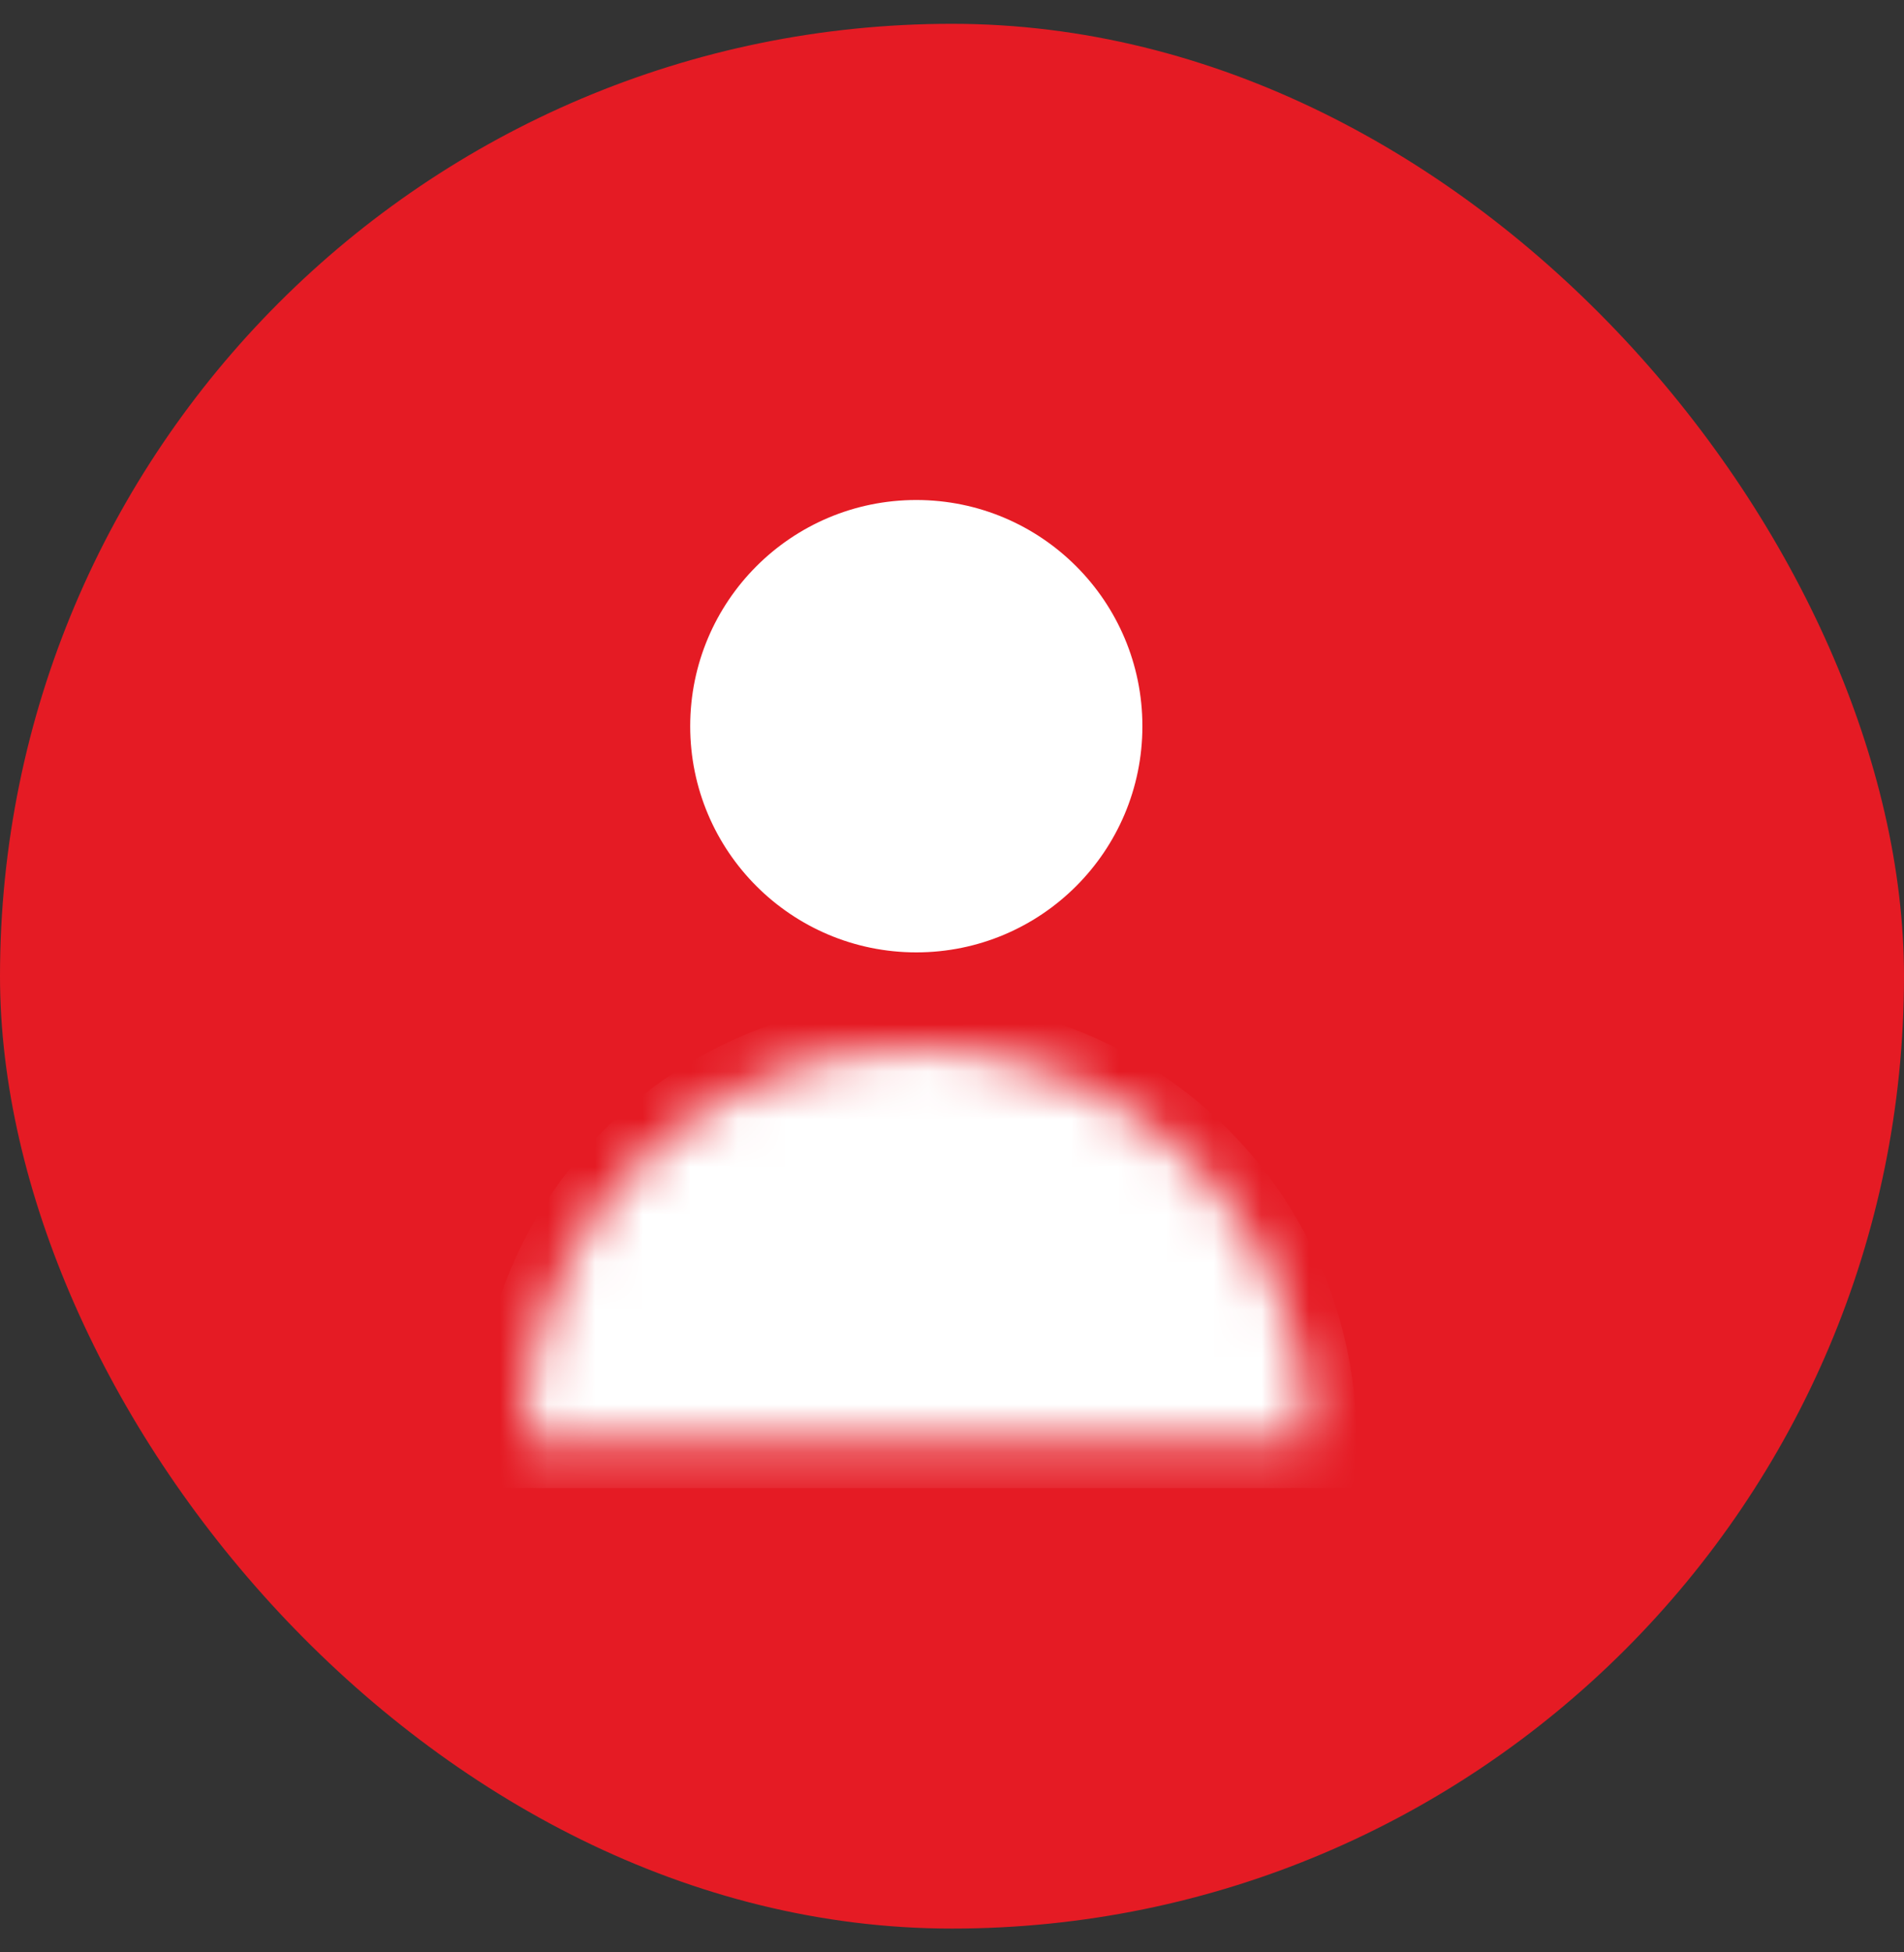
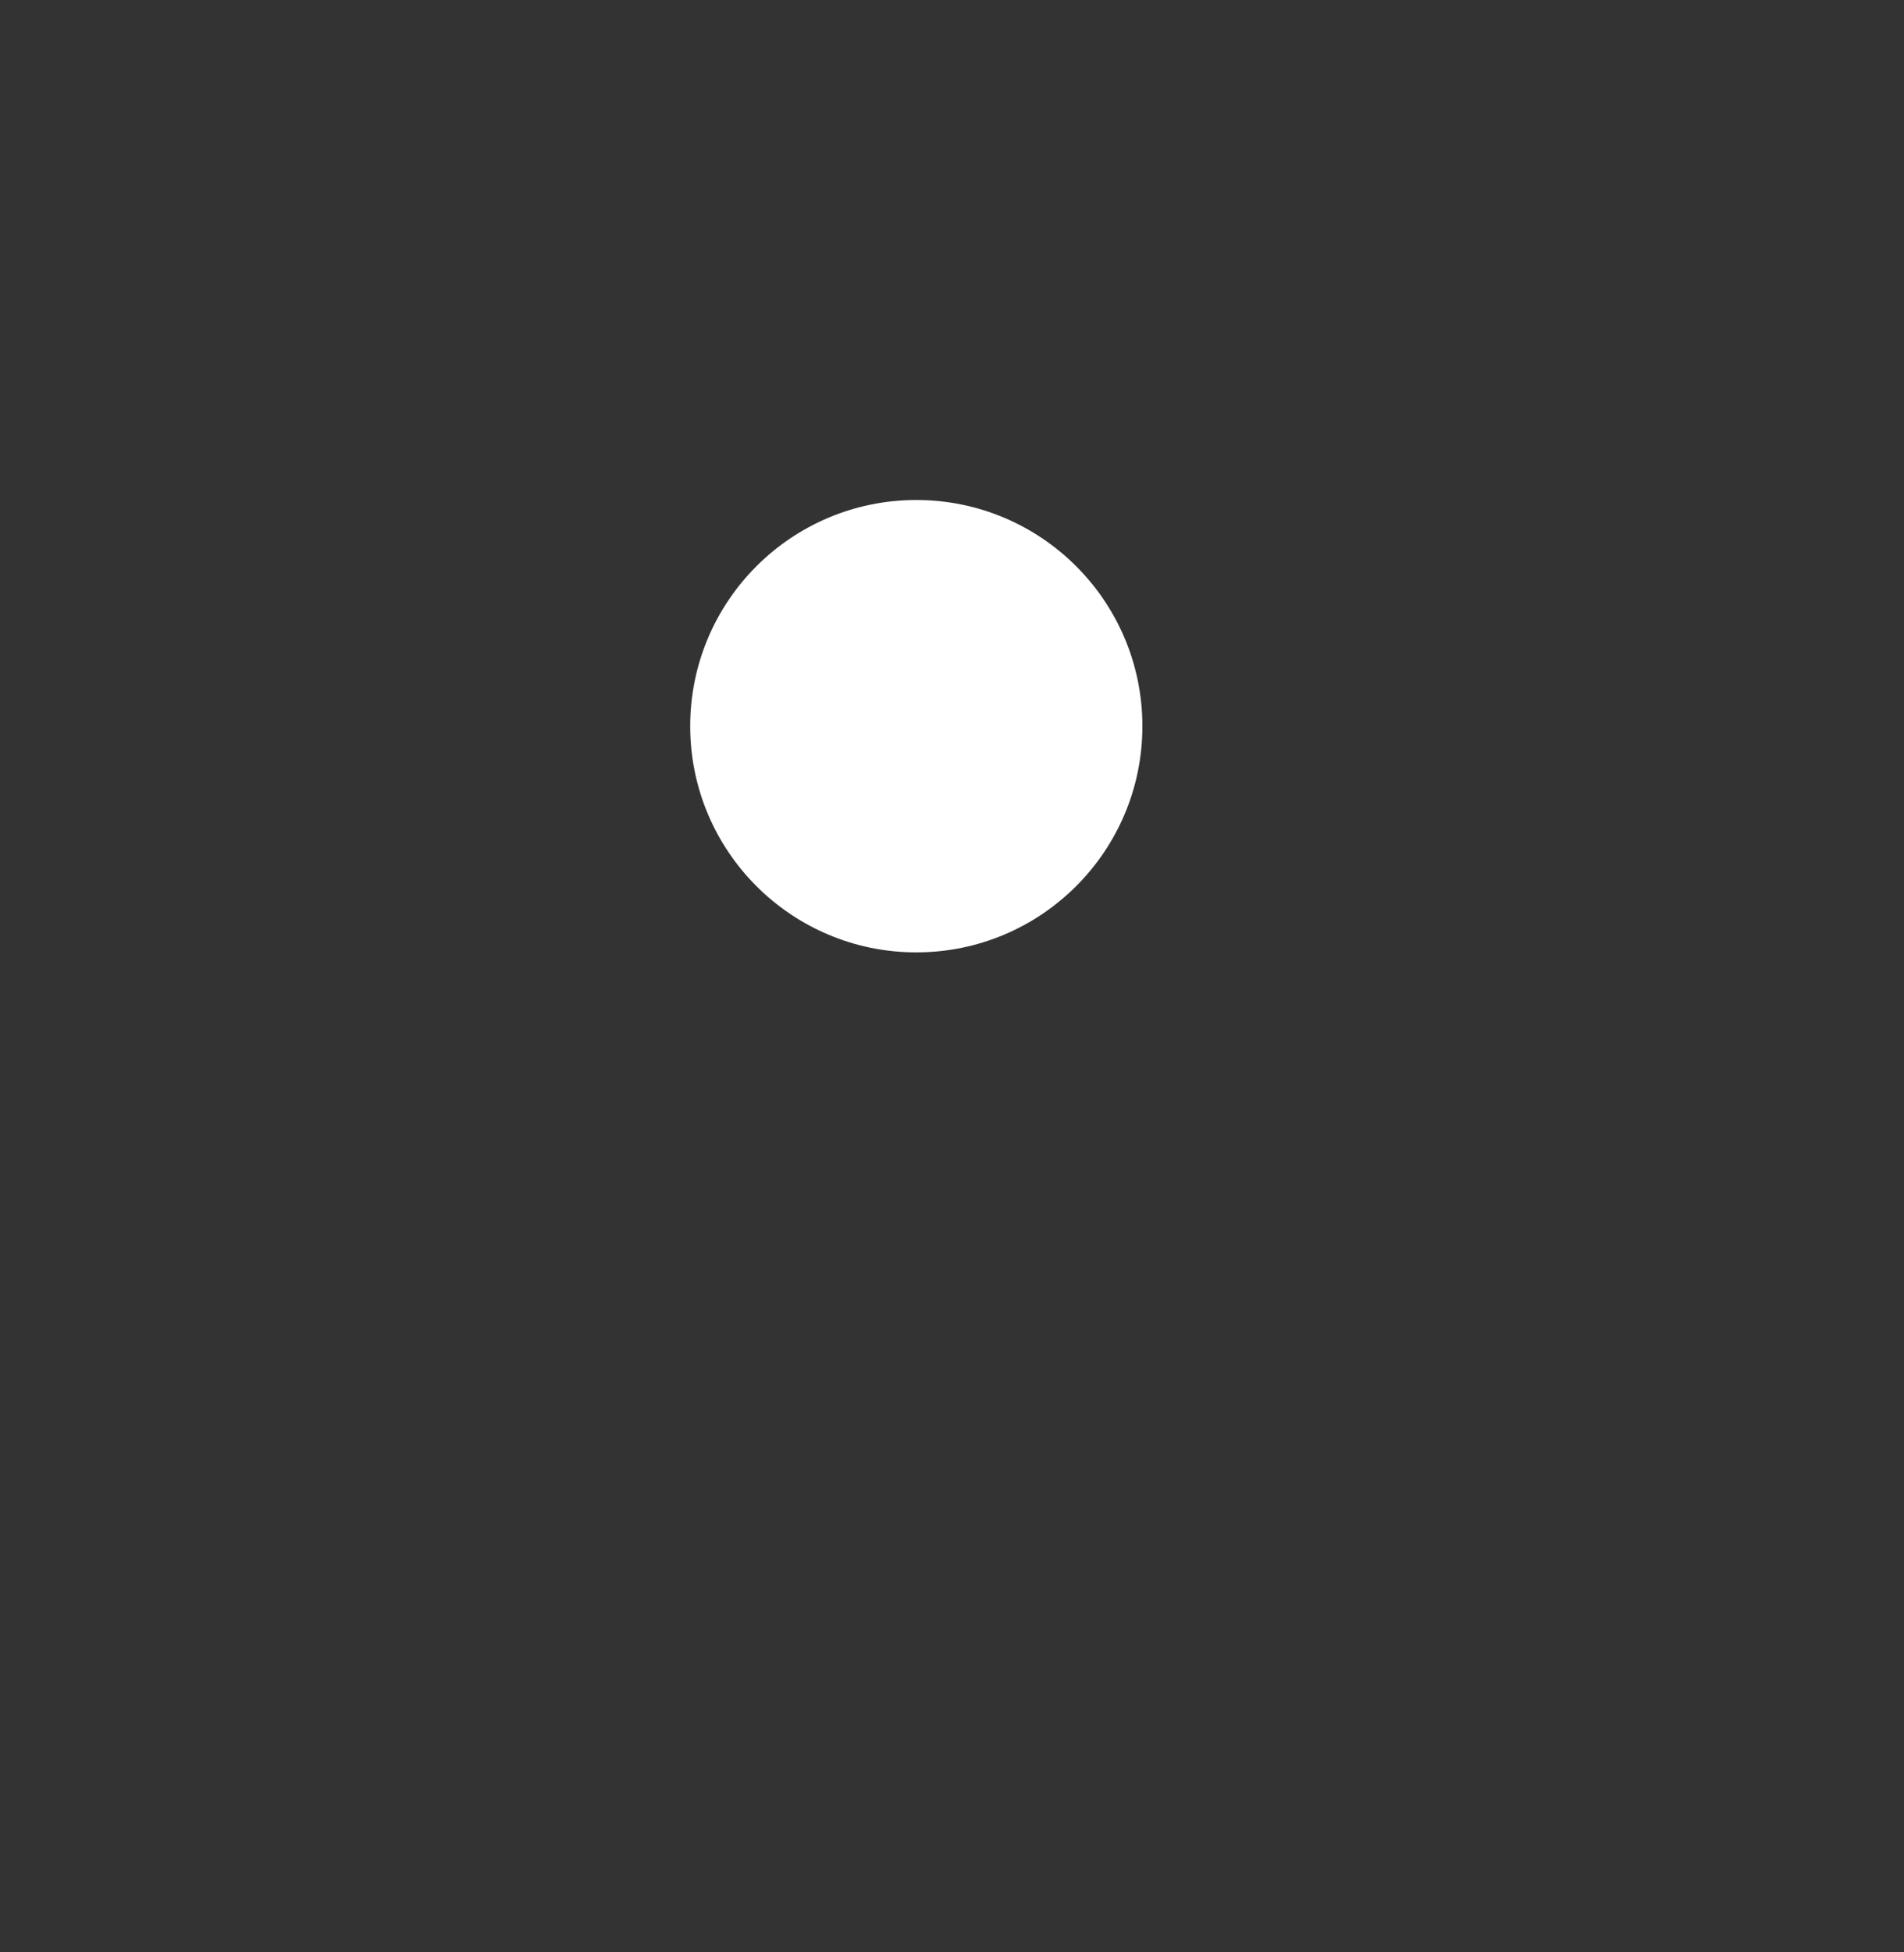
<svg xmlns="http://www.w3.org/2000/svg" width="40" height="41" viewBox="0 0 40 41" fill="none">
  <rect x="0" y="0" width="40" height="41" fill="#333333" stroke="none" />
-   <rect y="0.5" width="40" height="40" rx="20" fill="#E51B24" />
  <circle cx="19.25" cy="15.25" r="4.25" fill="white" stroke="white" />
  <mask id="path-3-inside-1_2741_23324" fill="white">
-     <path d="M27.5 30.25C27.5 29.167 27.287 28.094 26.872 27.093C26.457 26.092 25.85 25.183 25.084 24.416C24.317 23.65 23.408 23.043 22.407 22.628C21.406 22.213 20.333 22 19.25 22C18.167 22 17.094 22.213 16.093 22.628C15.092 23.043 14.182 23.65 13.416 24.416C12.65 25.183 12.043 26.092 11.628 27.093C11.213 28.094 11 29.167 11 30.25L19.25 30.25H27.5Z" />
-   </mask>
-   <path d="M27.5 30.25C27.5 29.167 27.287 28.094 26.872 27.093C26.457 26.092 25.85 25.183 25.084 24.416C24.317 23.65 23.408 23.043 22.407 22.628C21.406 22.213 20.333 22 19.25 22C18.167 22 17.094 22.213 16.093 22.628C15.092 23.043 14.182 23.65 13.416 24.416C12.65 25.183 12.043 26.092 11.628 27.093C11.213 28.094 11 29.167 11 30.25L19.25 30.25H27.5Z" fill="white" stroke="white" stroke-width="2" mask="url(#path-3-inside-1_2741_23324)" />
+     </mask>
</svg>